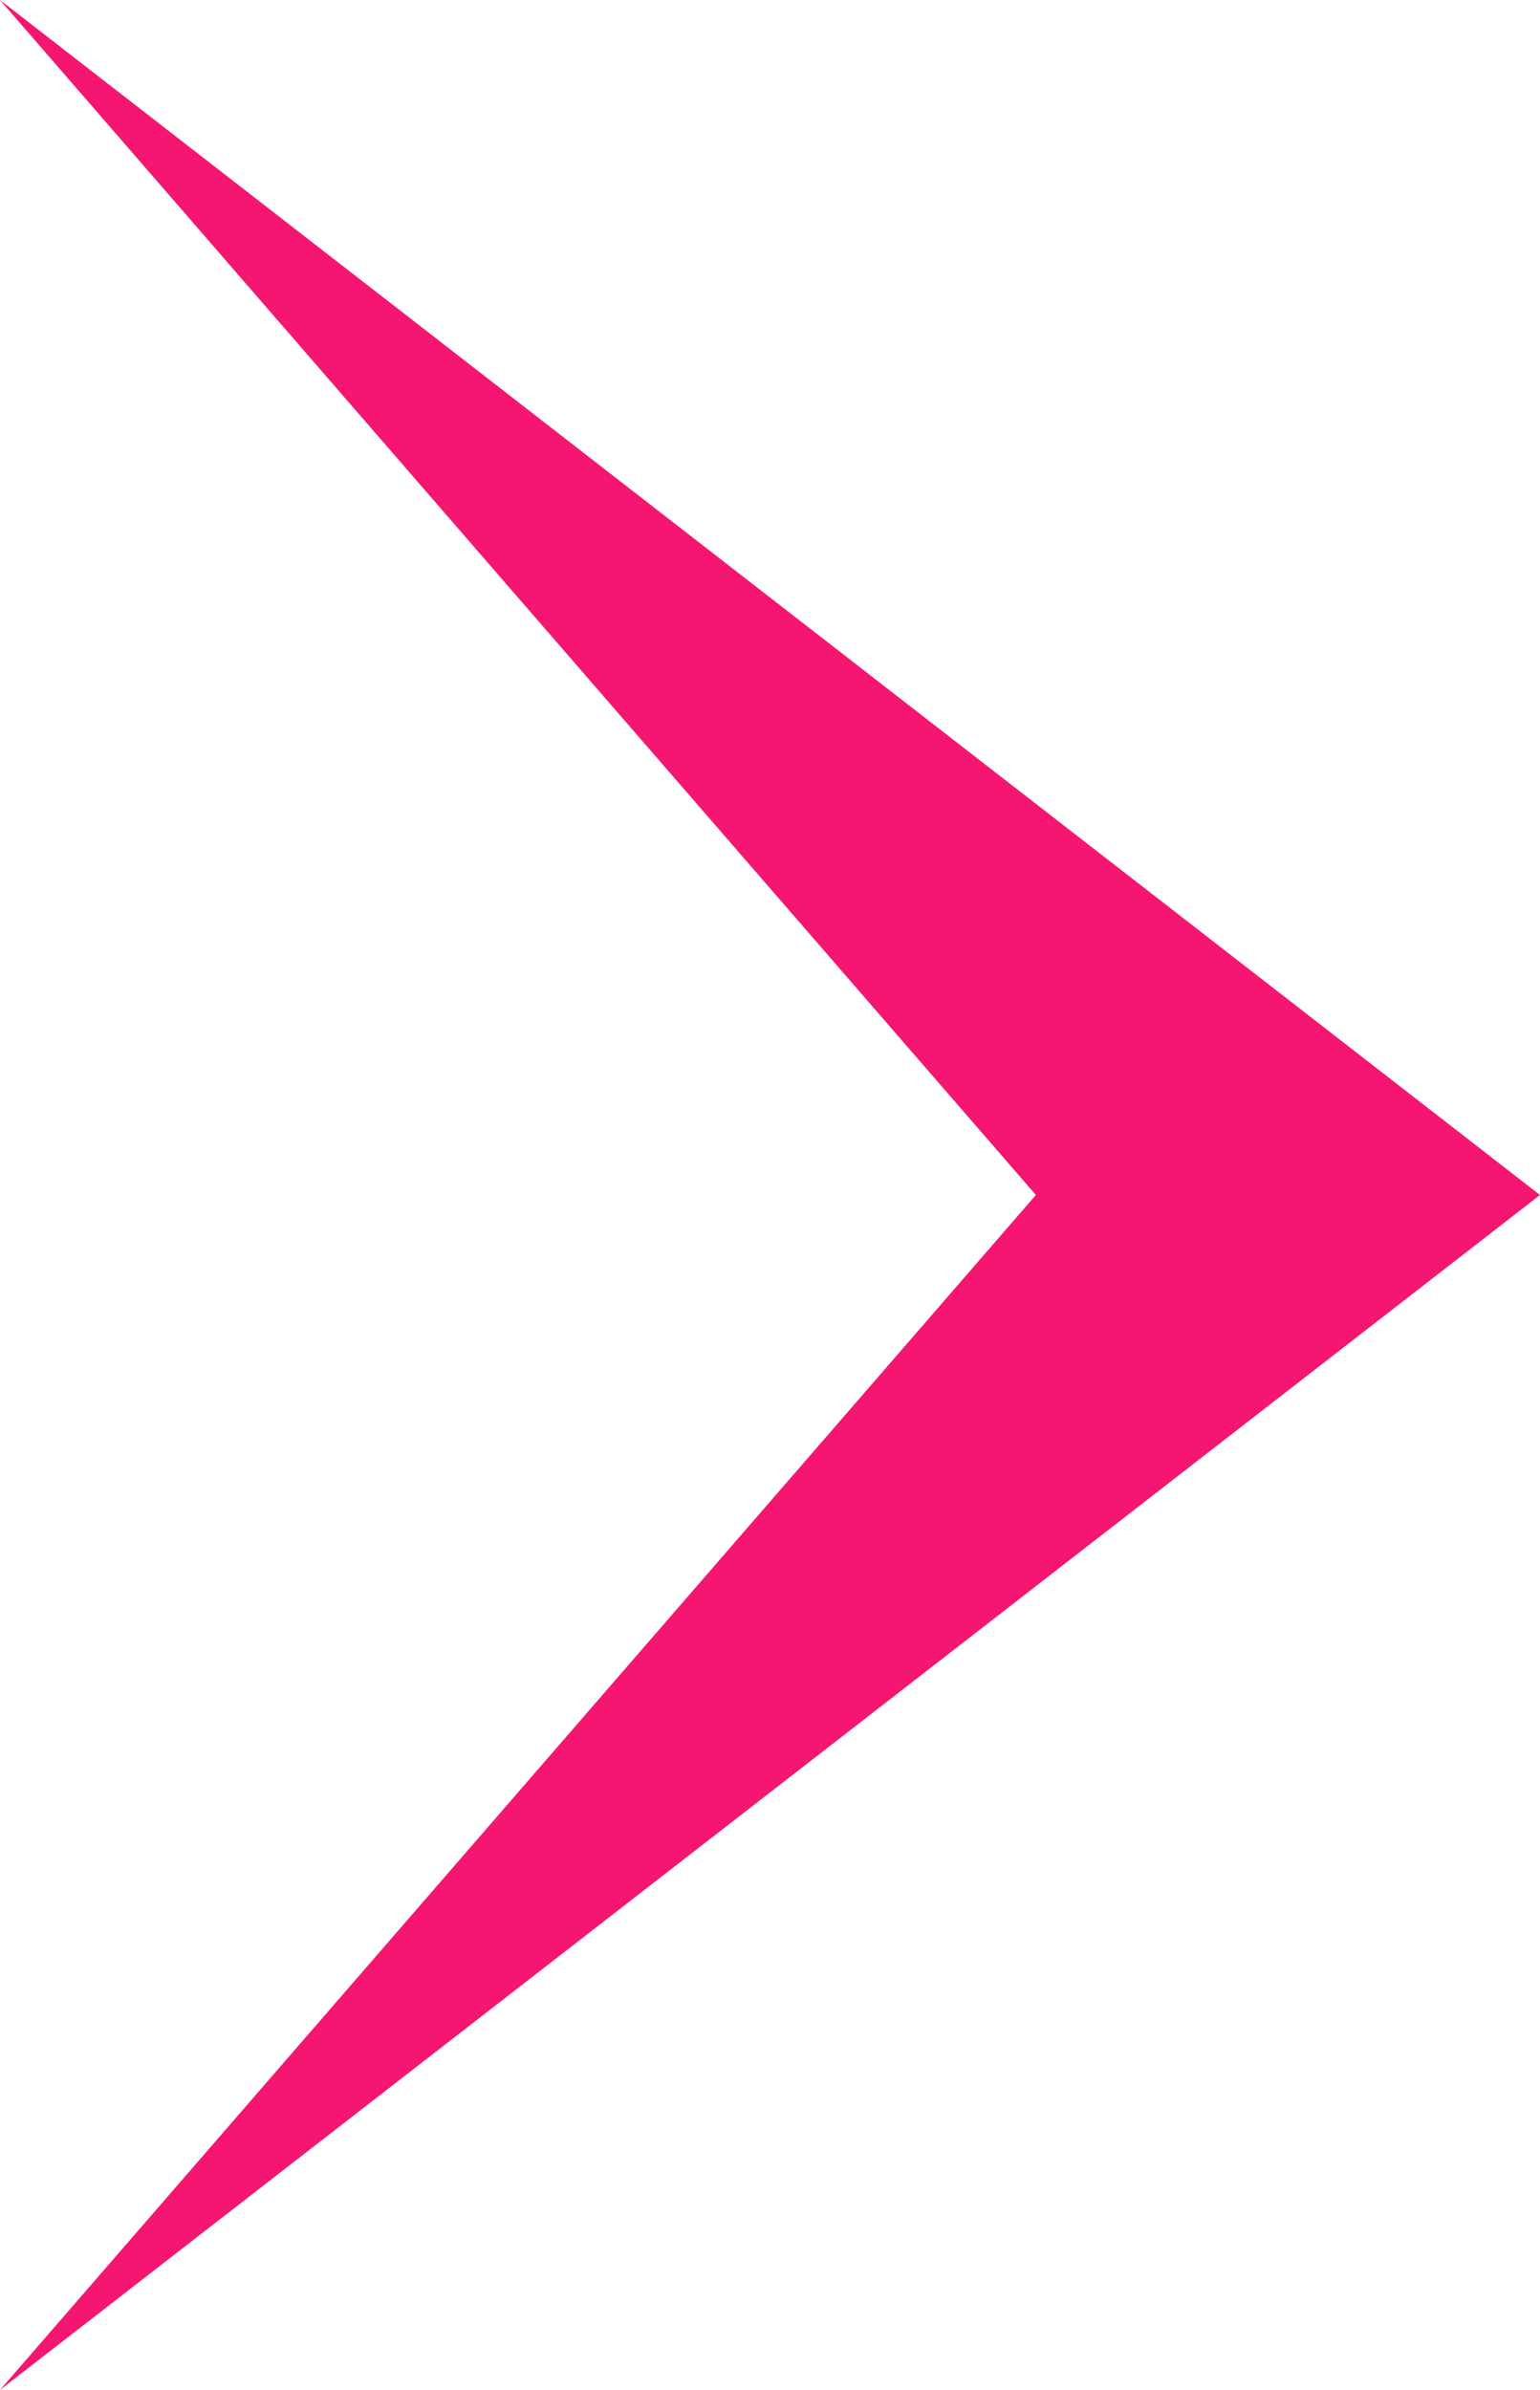
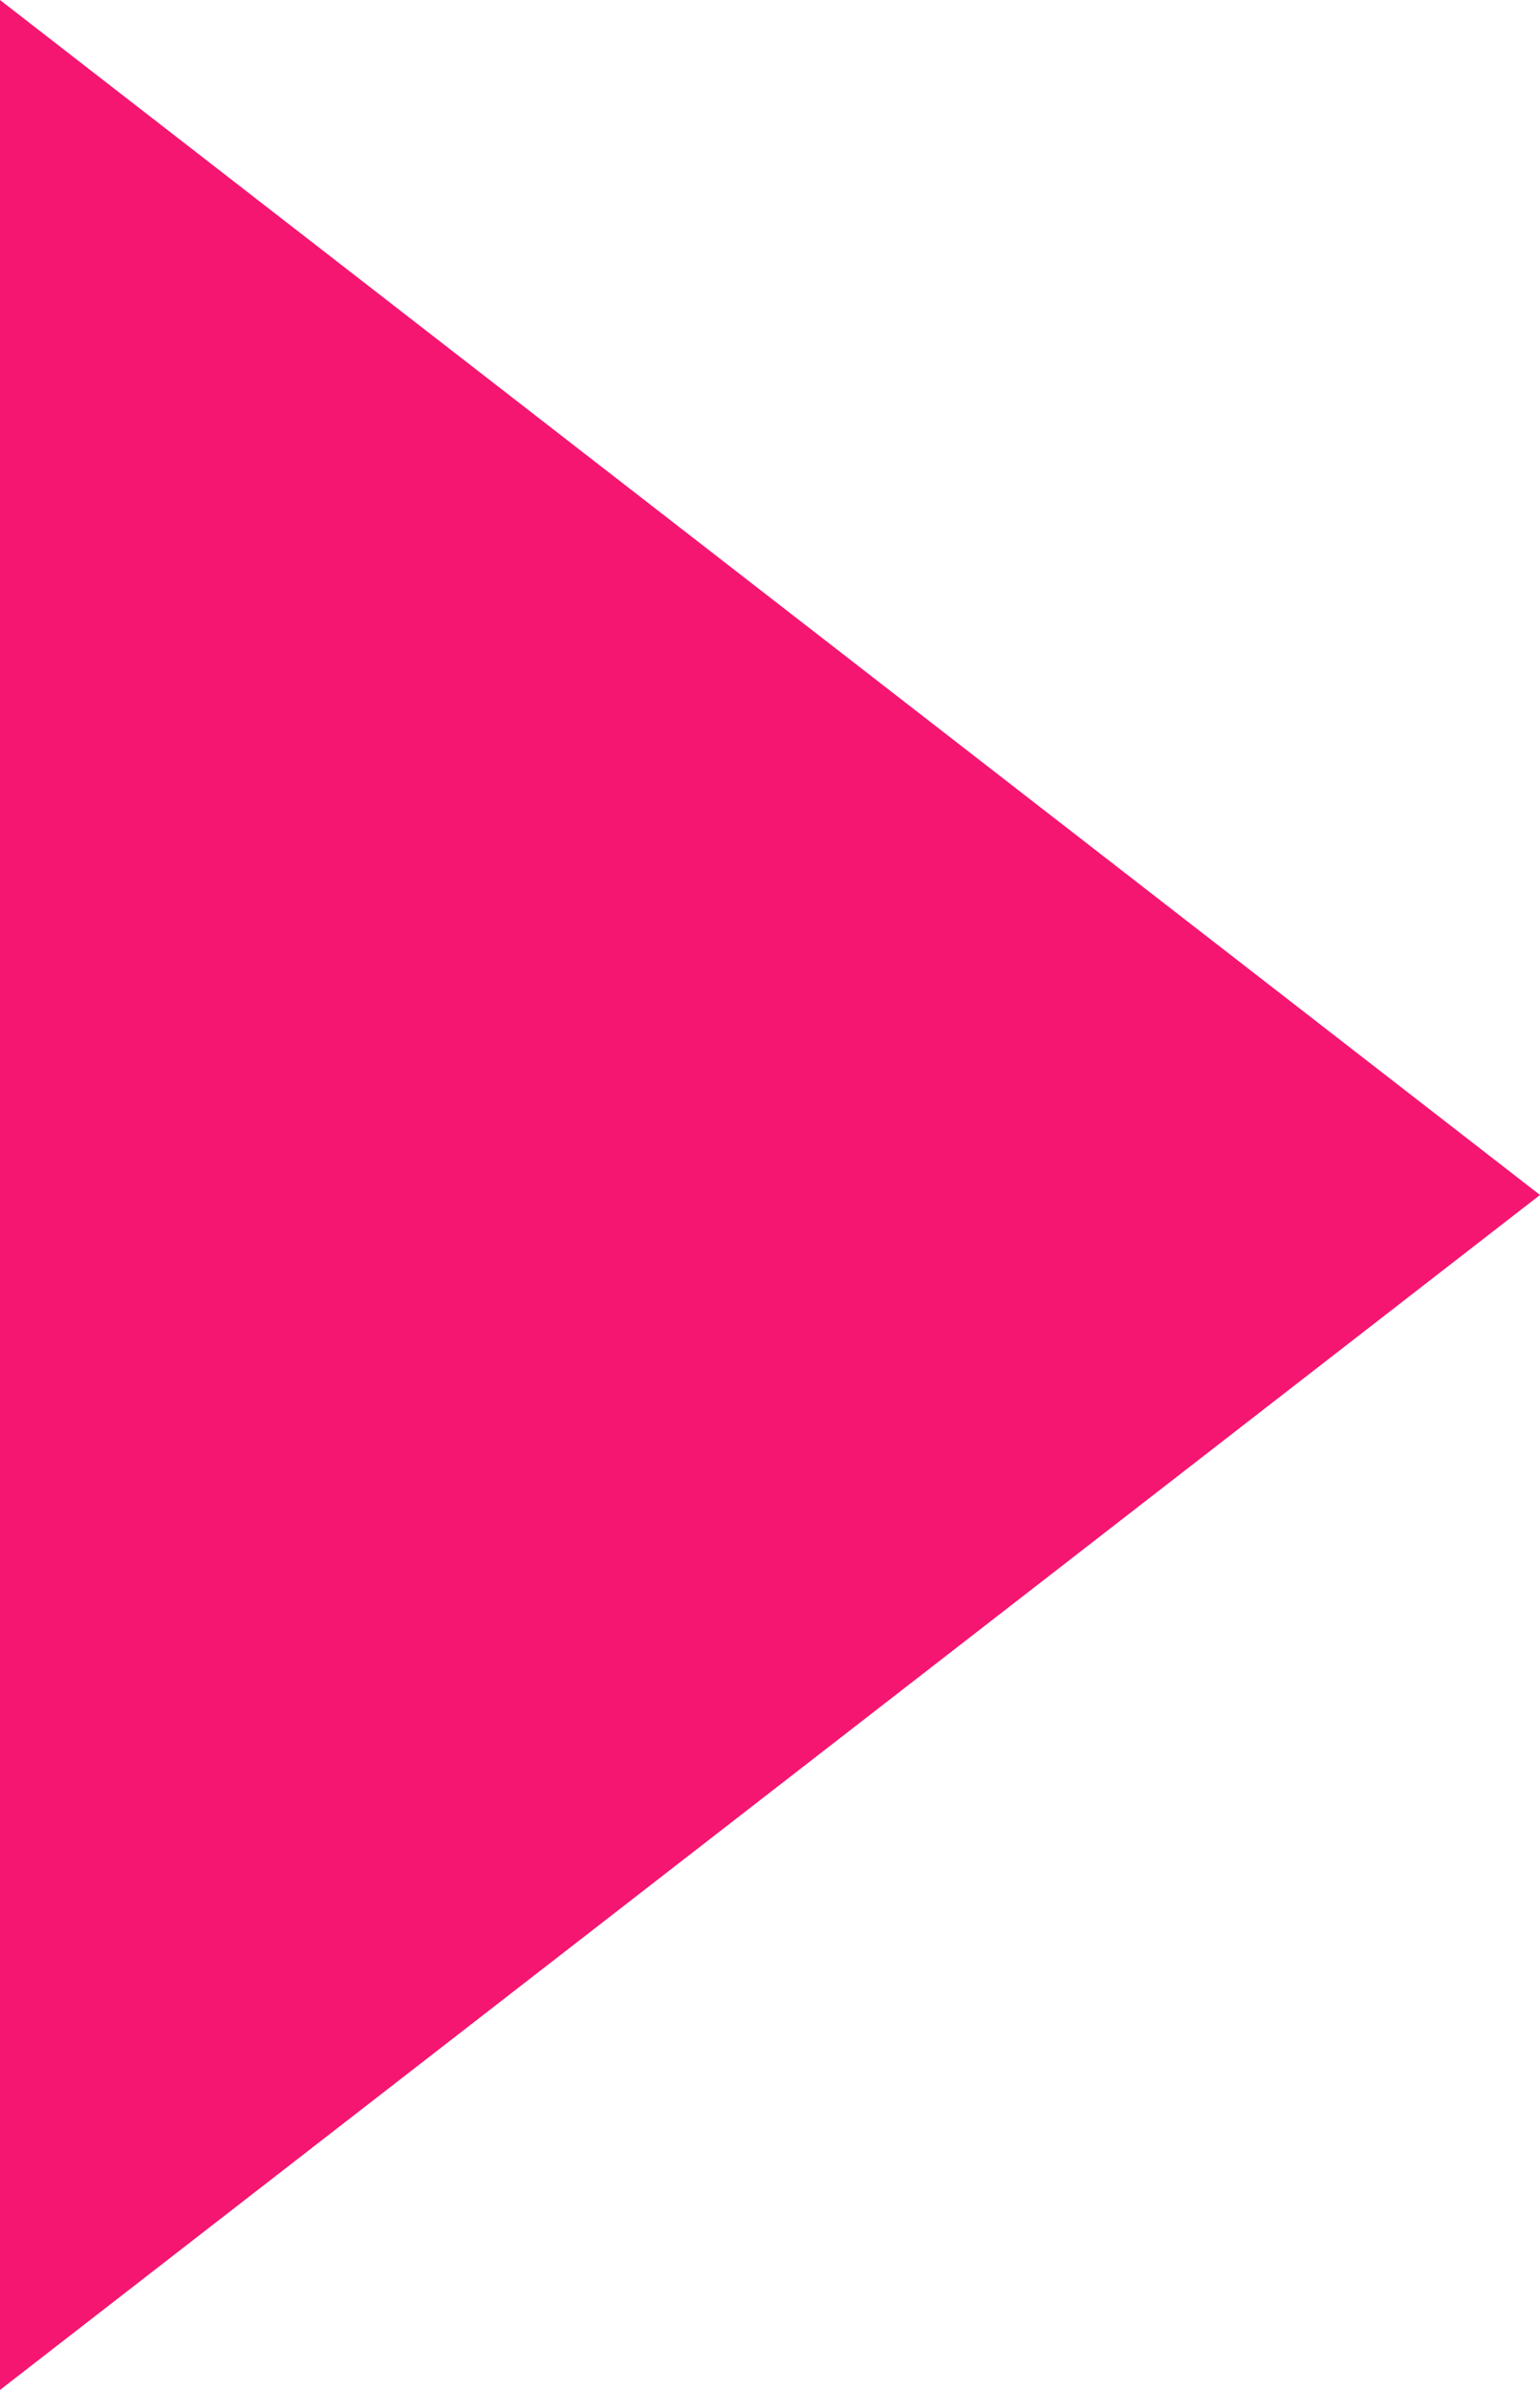
<svg xmlns="http://www.w3.org/2000/svg" version="1.1" id="arrow" x="0px" y="0px" width="22.3px" height="34.6px" viewBox="0 0 22.3 34.6" style="enable-background:new 0 0 22.3 34.6;" xml:space="preserve">
  <style type="text/css">
	.st0{fill:#F51671;}
</style>
-   <path class="st0" d="M22.3,17.3L0,34.6l15-17.3L0,0L22.3,17.3z" />
+   <path class="st0" d="M22.3,17.3L0,34.6L0,0L22.3,17.3z" />
</svg>